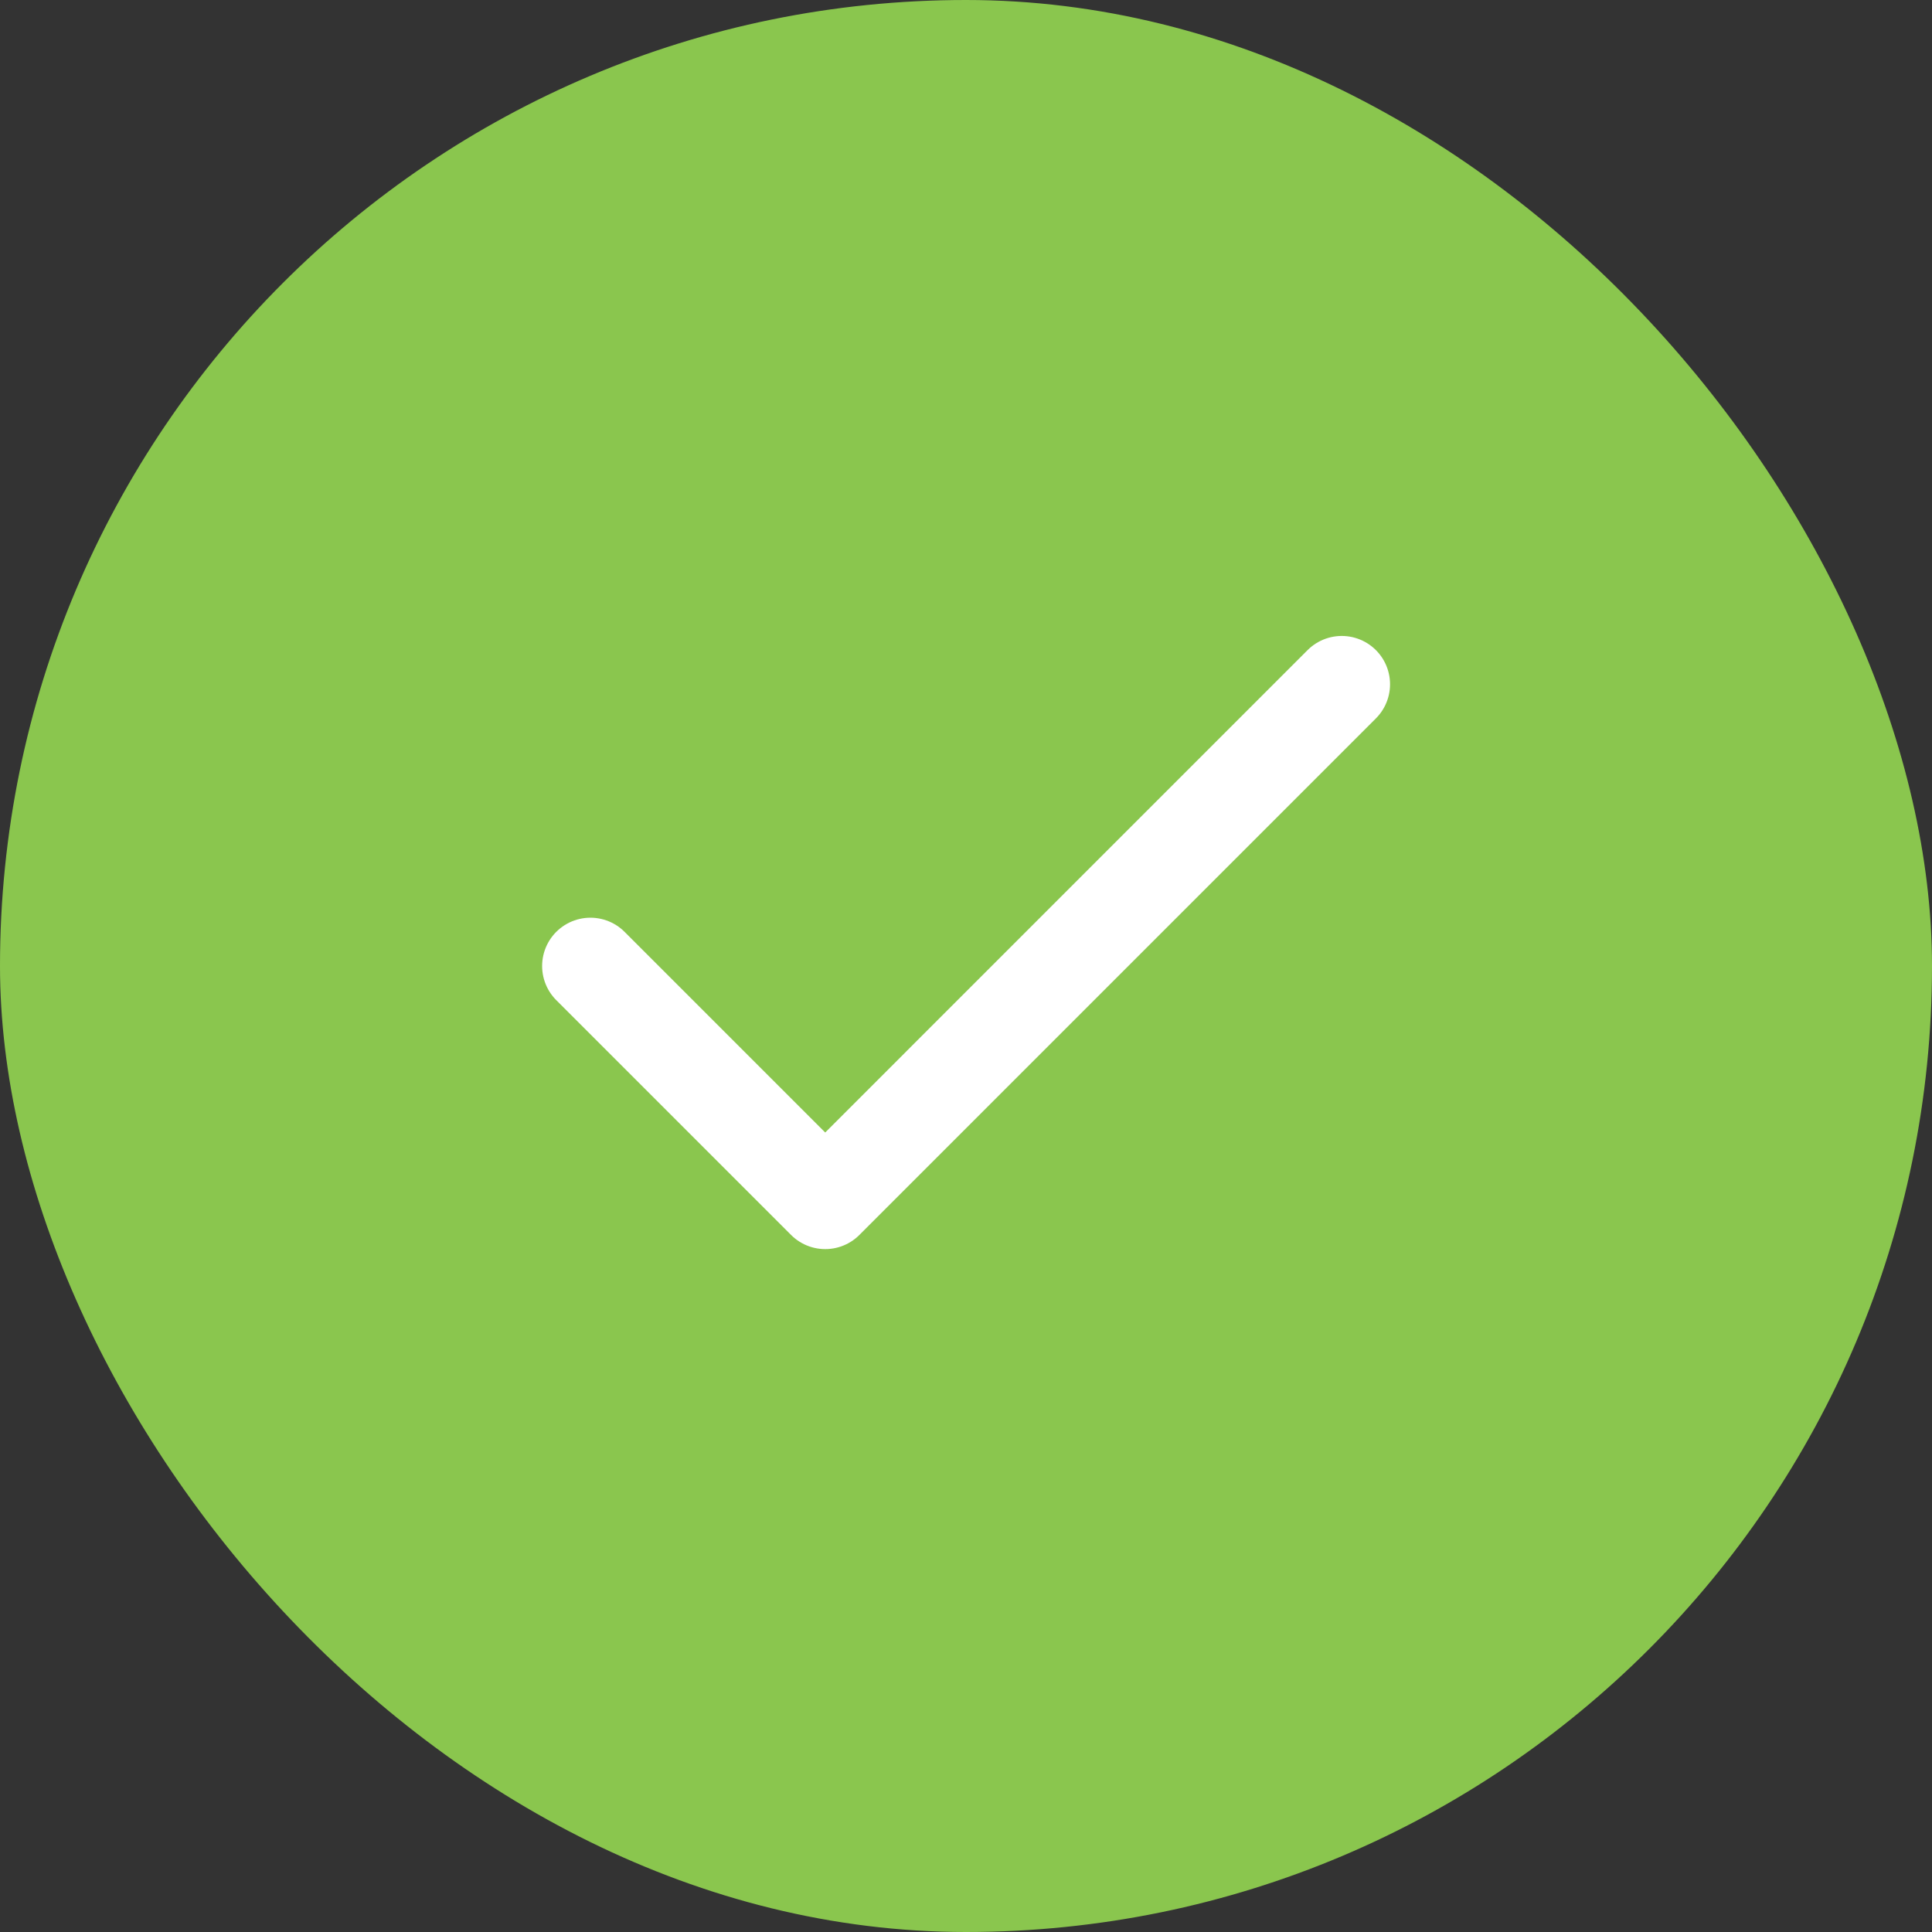
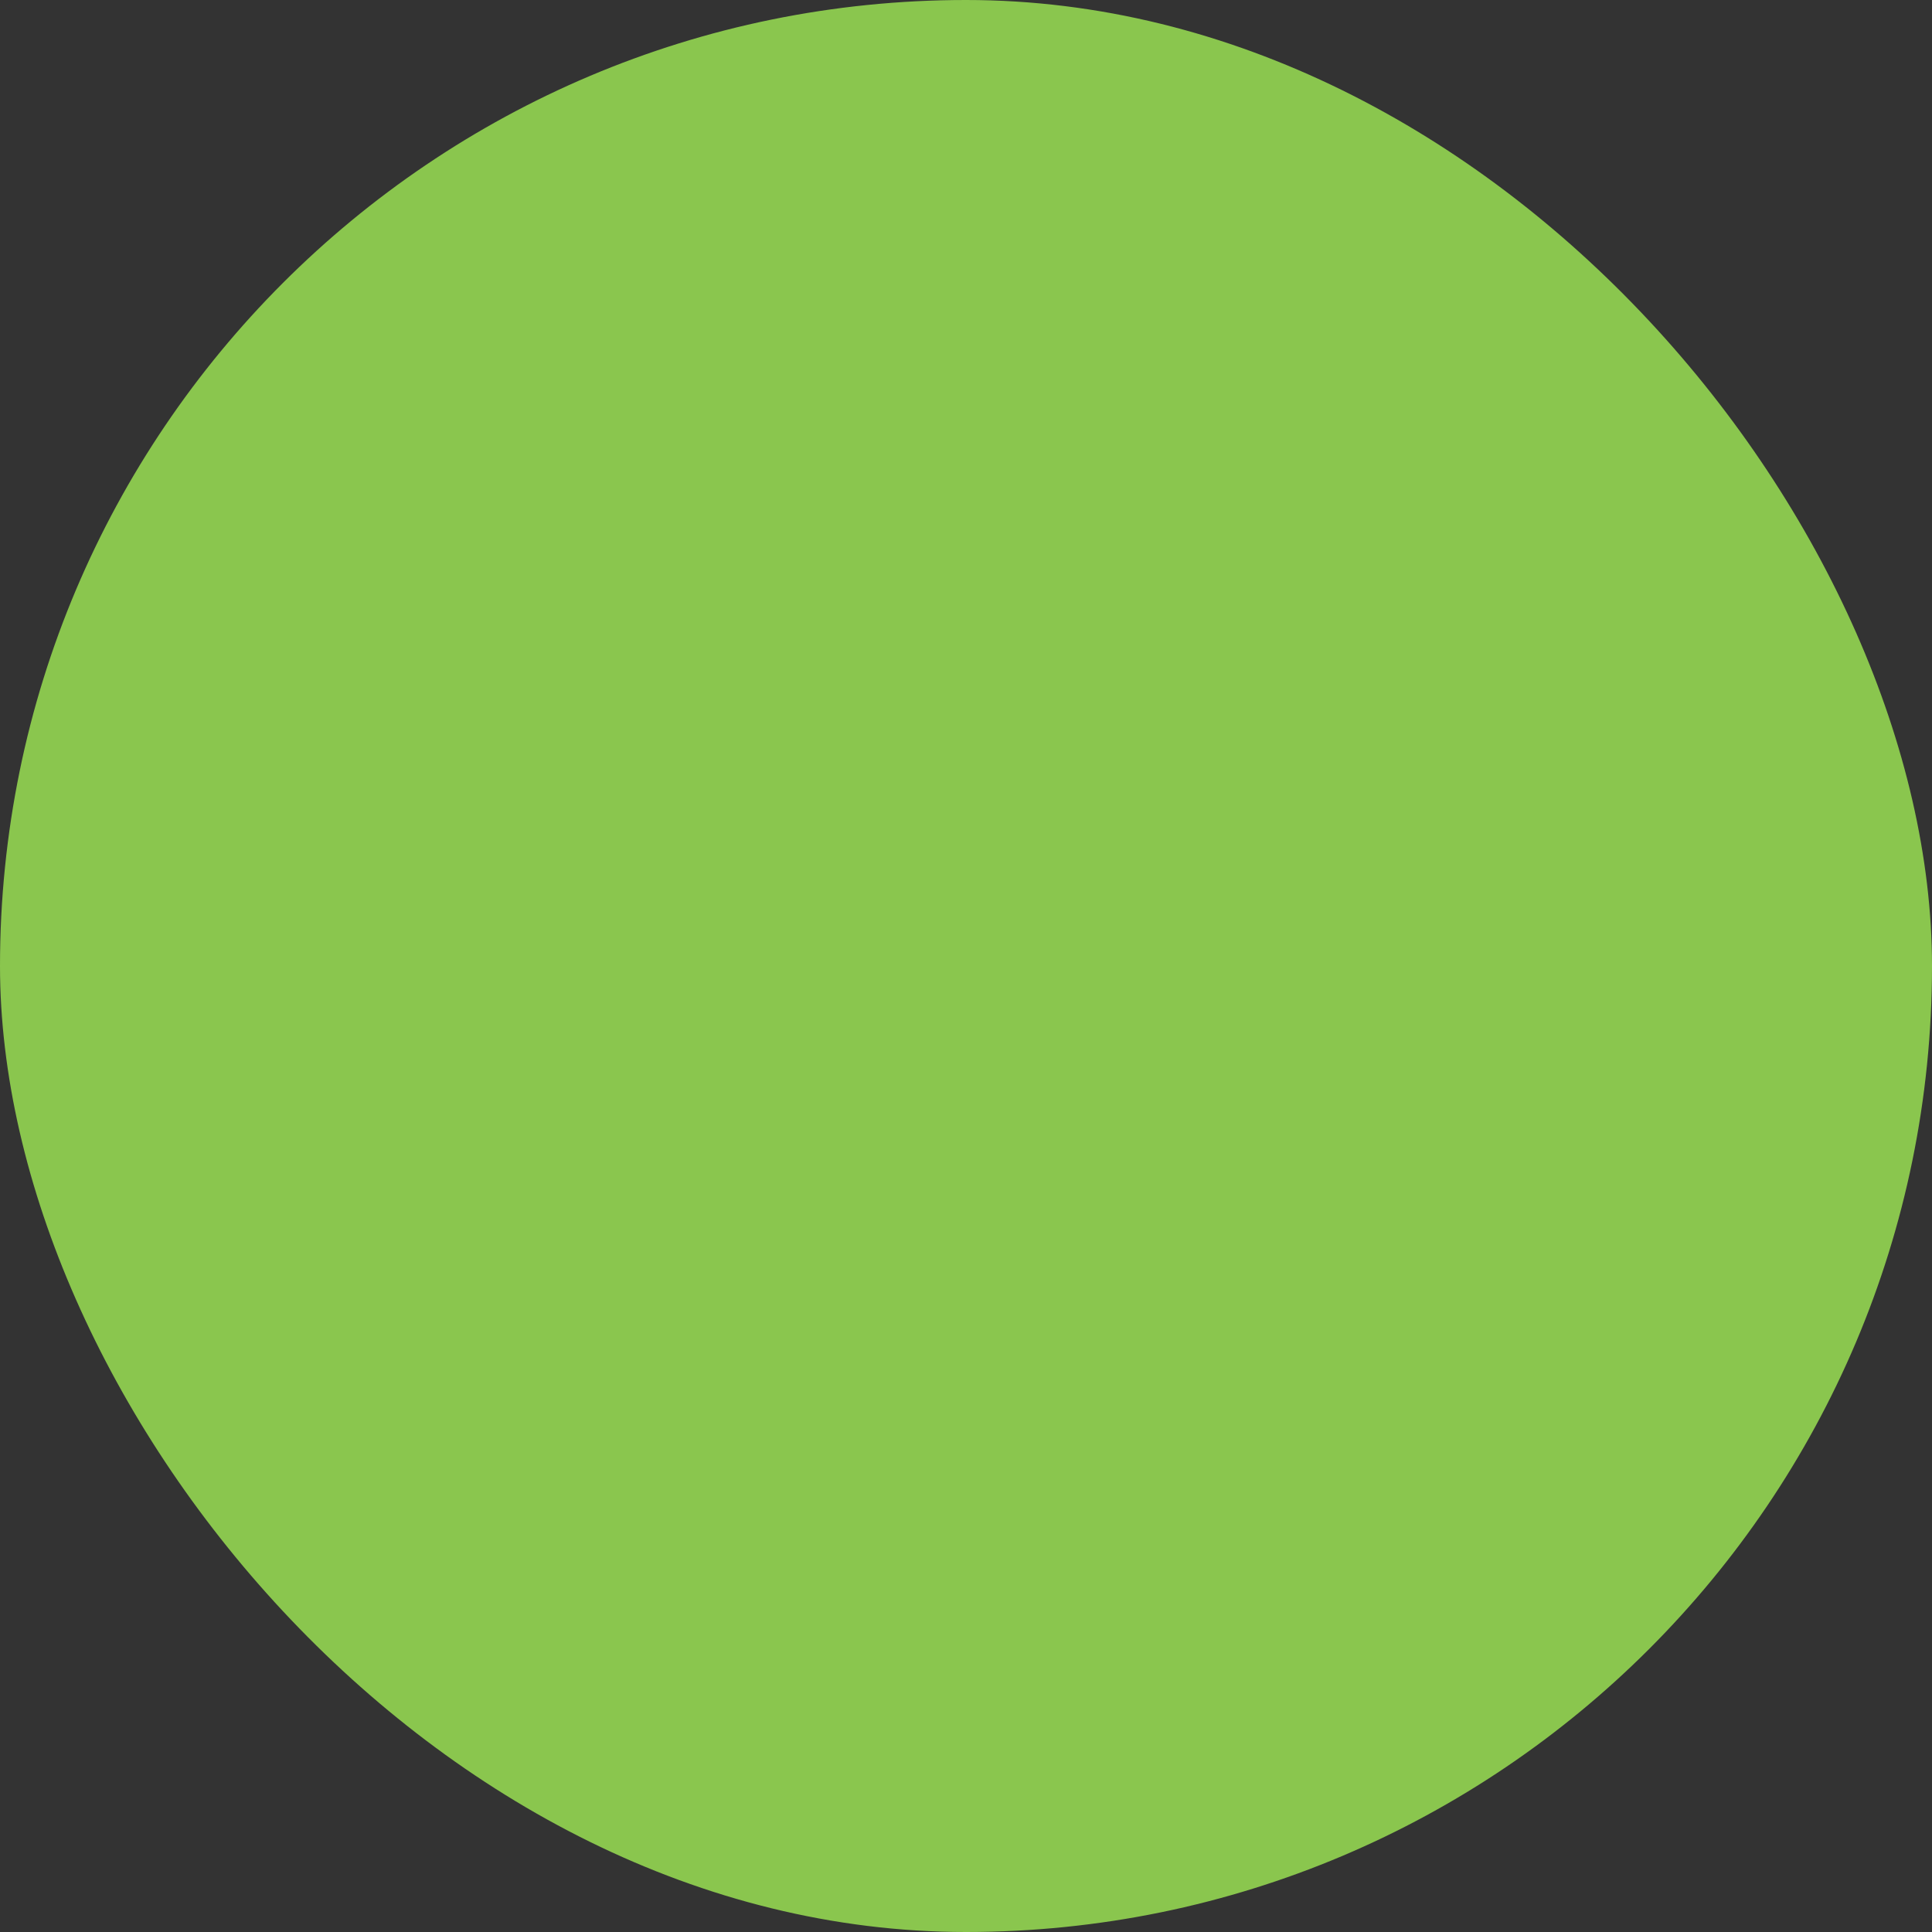
<svg xmlns="http://www.w3.org/2000/svg" width="60" height="60" viewBox="0 0 60 60" fill="none">
  <rect x="0" y="0" width="60" height="60" fill="#333333" stroke="none" />
  <rect width="60" height="60" rx="30" fill="#8AC64E" />
-   <path d="M41.669 21.25L25.628 37.292L18.336 30" stroke="white" stroke-width="3" stroke-linecap="round" stroke-linejoin="round" />
</svg>